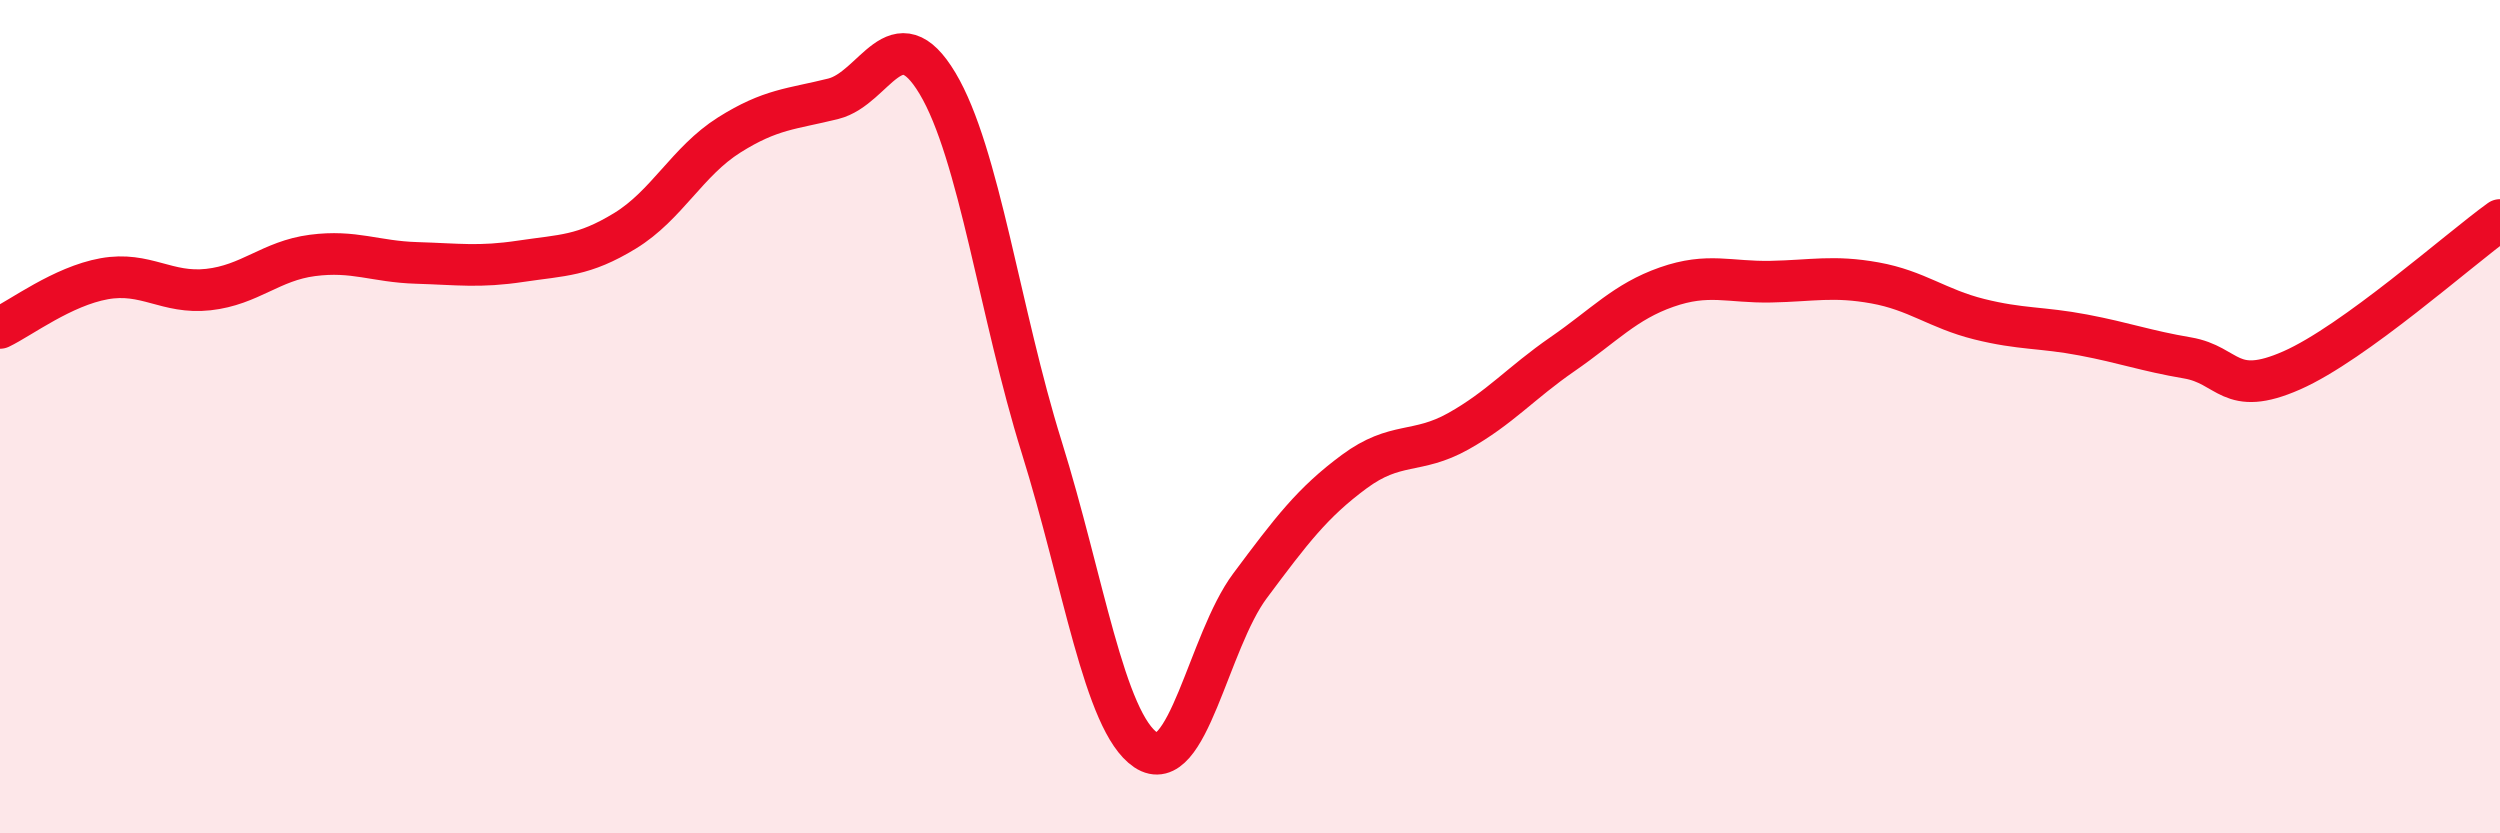
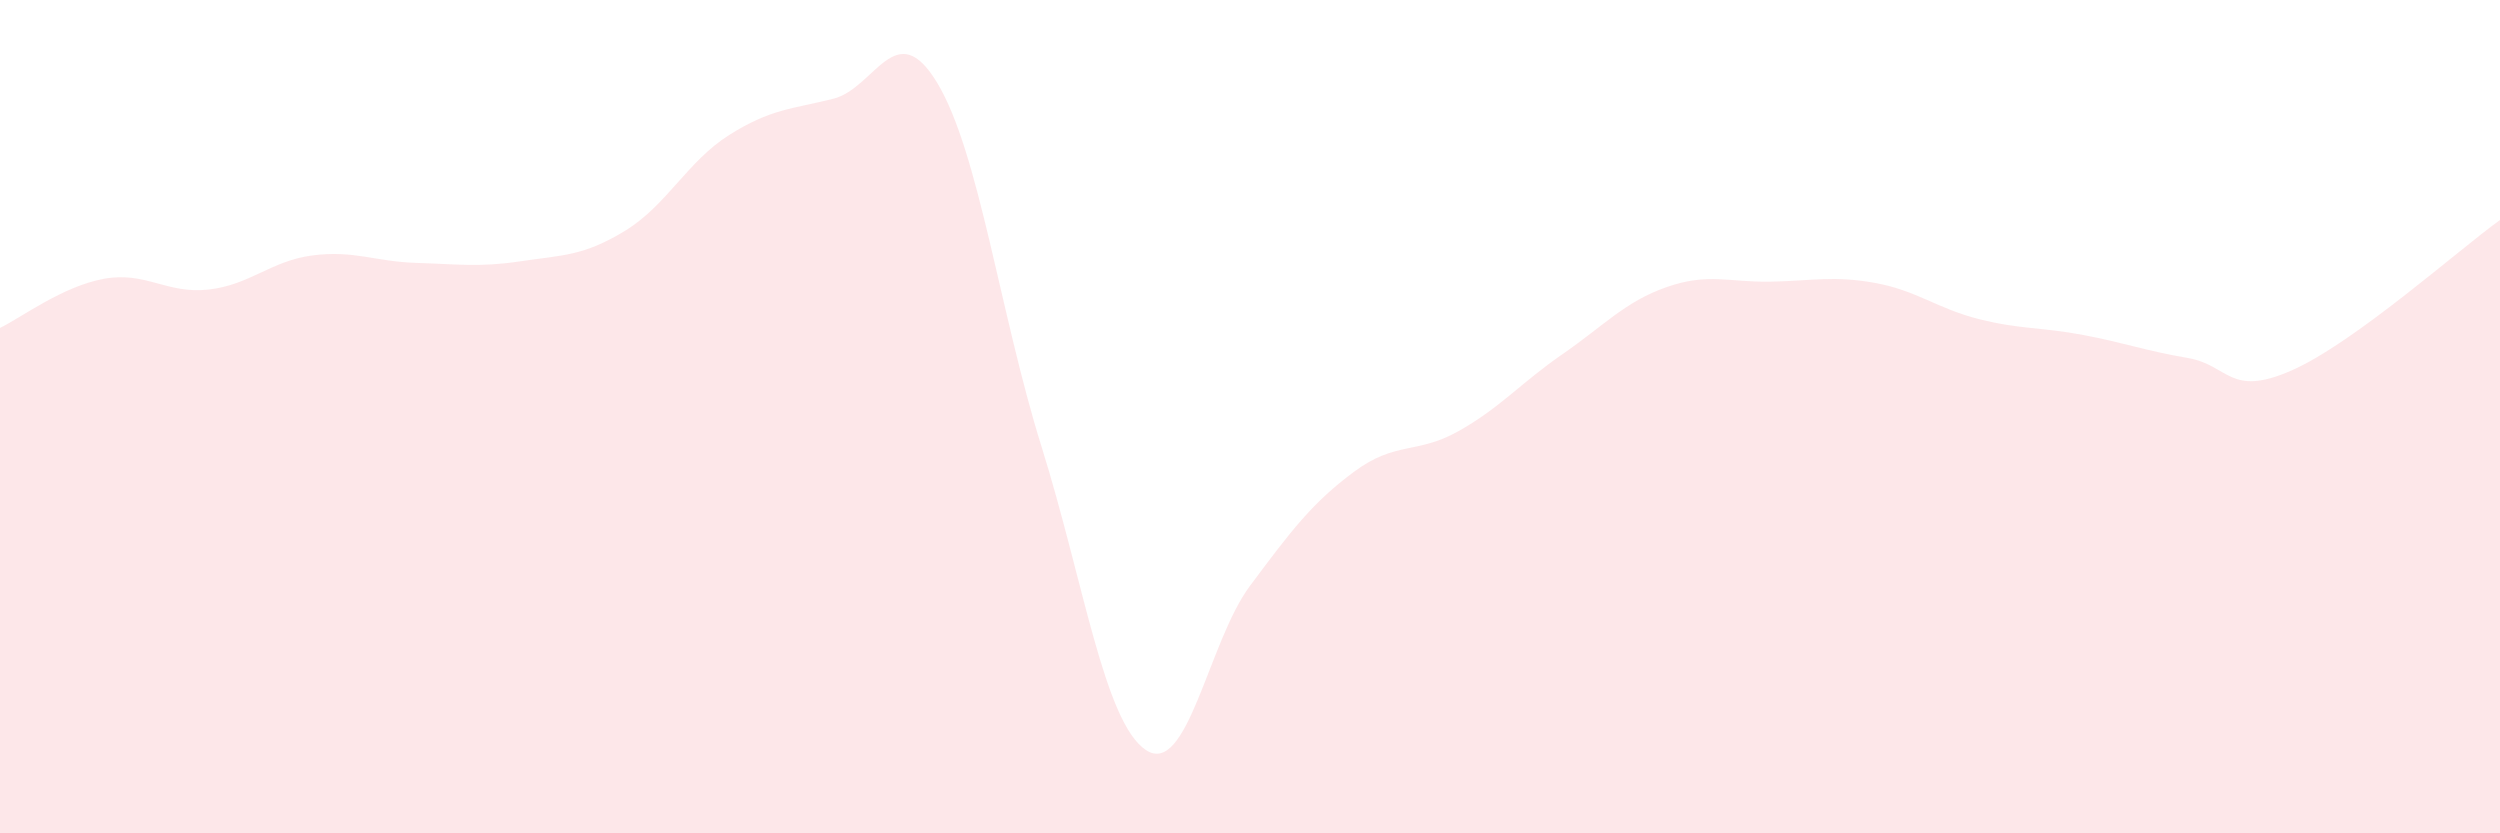
<svg xmlns="http://www.w3.org/2000/svg" width="60" height="20" viewBox="0 0 60 20">
  <path d="M 0,7.87 C 0.5,7.63 1.5,6.87 2.5,6.69 C 3.5,6.51 4,7.06 5,6.95 C 6,6.84 6.5,6.26 7.5,6.13 C 8.5,6 9,6.28 10,6.31 C 11,6.34 11.5,6.42 12.5,6.27 C 13.5,6.12 14,6.15 15,5.54 C 16,4.93 16.5,3.87 17.5,3.24 C 18.5,2.61 19,2.62 20,2.37 C 21,2.12 21.5,0.33 22.5,2 C 23.5,3.67 24,7.53 25,10.73 C 26,13.93 26.5,17.33 27.5,18 C 28.5,18.67 29,15.4 30,14.06 C 31,12.72 31.5,12.06 32.5,11.32 C 33.5,10.58 34,10.91 35,10.35 C 36,9.79 36.5,9.19 37.5,8.5 C 38.5,7.81 39,7.24 40,6.89 C 41,6.54 41.5,6.78 42.5,6.76 C 43.5,6.74 44,6.61 45,6.79 C 46,6.97 46.5,7.41 47.5,7.66 C 48.5,7.91 49,7.85 50,8.04 C 51,8.23 51.5,8.42 52.5,8.59 C 53.5,8.76 53.5,9.55 55,8.89 C 56.5,8.23 59,6 60,5.28L60 20L0 20Z" fill="#EB0A25" opacity="0.1" stroke-linecap="round" stroke-linejoin="round" />
-   <path d="M 0,7.87 C 0.5,7.63 1.5,6.87 2.5,6.69 C 3.5,6.51 4,7.06 5,6.95 C 6,6.84 6.5,6.26 7.5,6.13 C 8.5,6 9,6.28 10,6.31 C 11,6.34 11.5,6.42 12.5,6.27 C 13.5,6.12 14,6.15 15,5.54 C 16,4.93 16.5,3.87 17.5,3.24 C 18.5,2.61 19,2.62 20,2.37 C 21,2.12 21.5,0.33 22.5,2 C 23.5,3.67 24,7.53 25,10.73 C 26,13.93 26.5,17.33 27.5,18 C 28.5,18.67 29,15.4 30,14.06 C 31,12.72 31.5,12.06 32.5,11.32 C 33.5,10.58 34,10.91 35,10.35 C 36,9.79 36.5,9.19 37.5,8.5 C 38.5,7.81 39,7.24 40,6.89 C 41,6.54 41.5,6.78 42.5,6.76 C 43.5,6.74 44,6.61 45,6.79 C 46,6.97 46.5,7.41 47.5,7.66 C 48.5,7.91 49,7.85 50,8.04 C 51,8.23 51.5,8.42 52.5,8.59 C 53.5,8.76 53.5,9.55 55,8.89 C 56.5,8.23 59,6 60,5.28" stroke="#EB0A25" stroke-width="1" fill="none" stroke-linecap="round" stroke-linejoin="round" />
</svg>